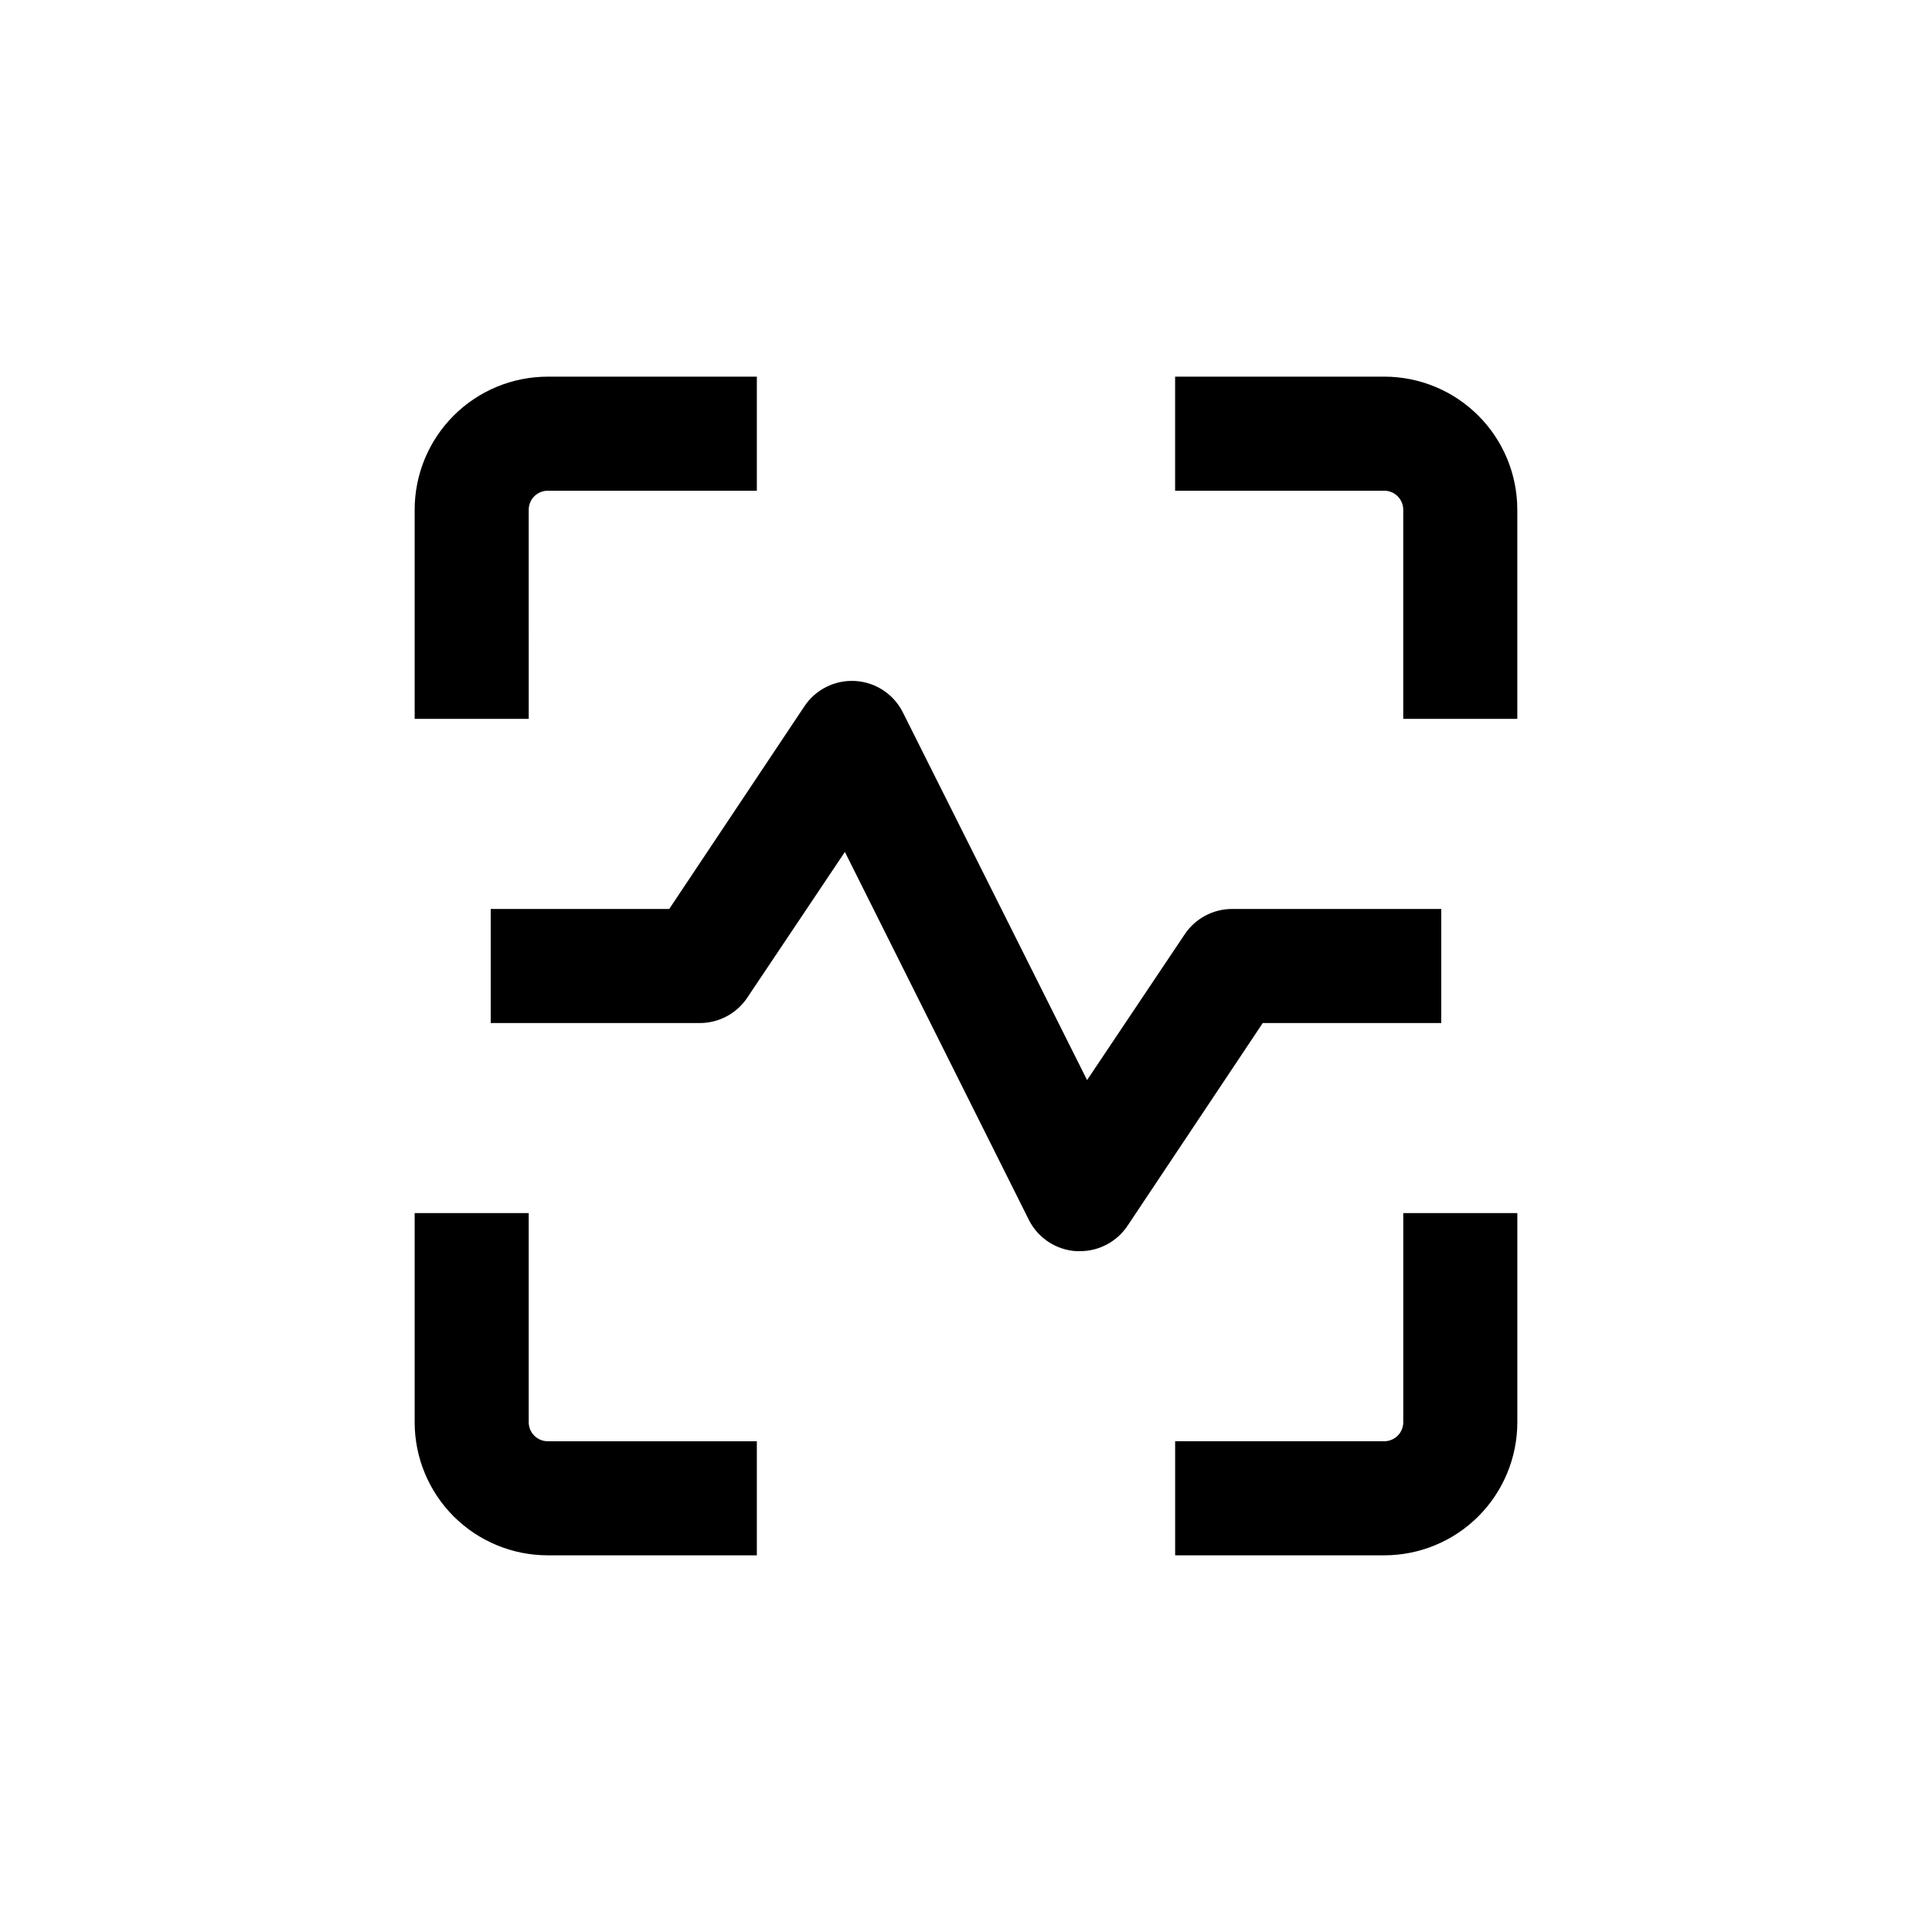
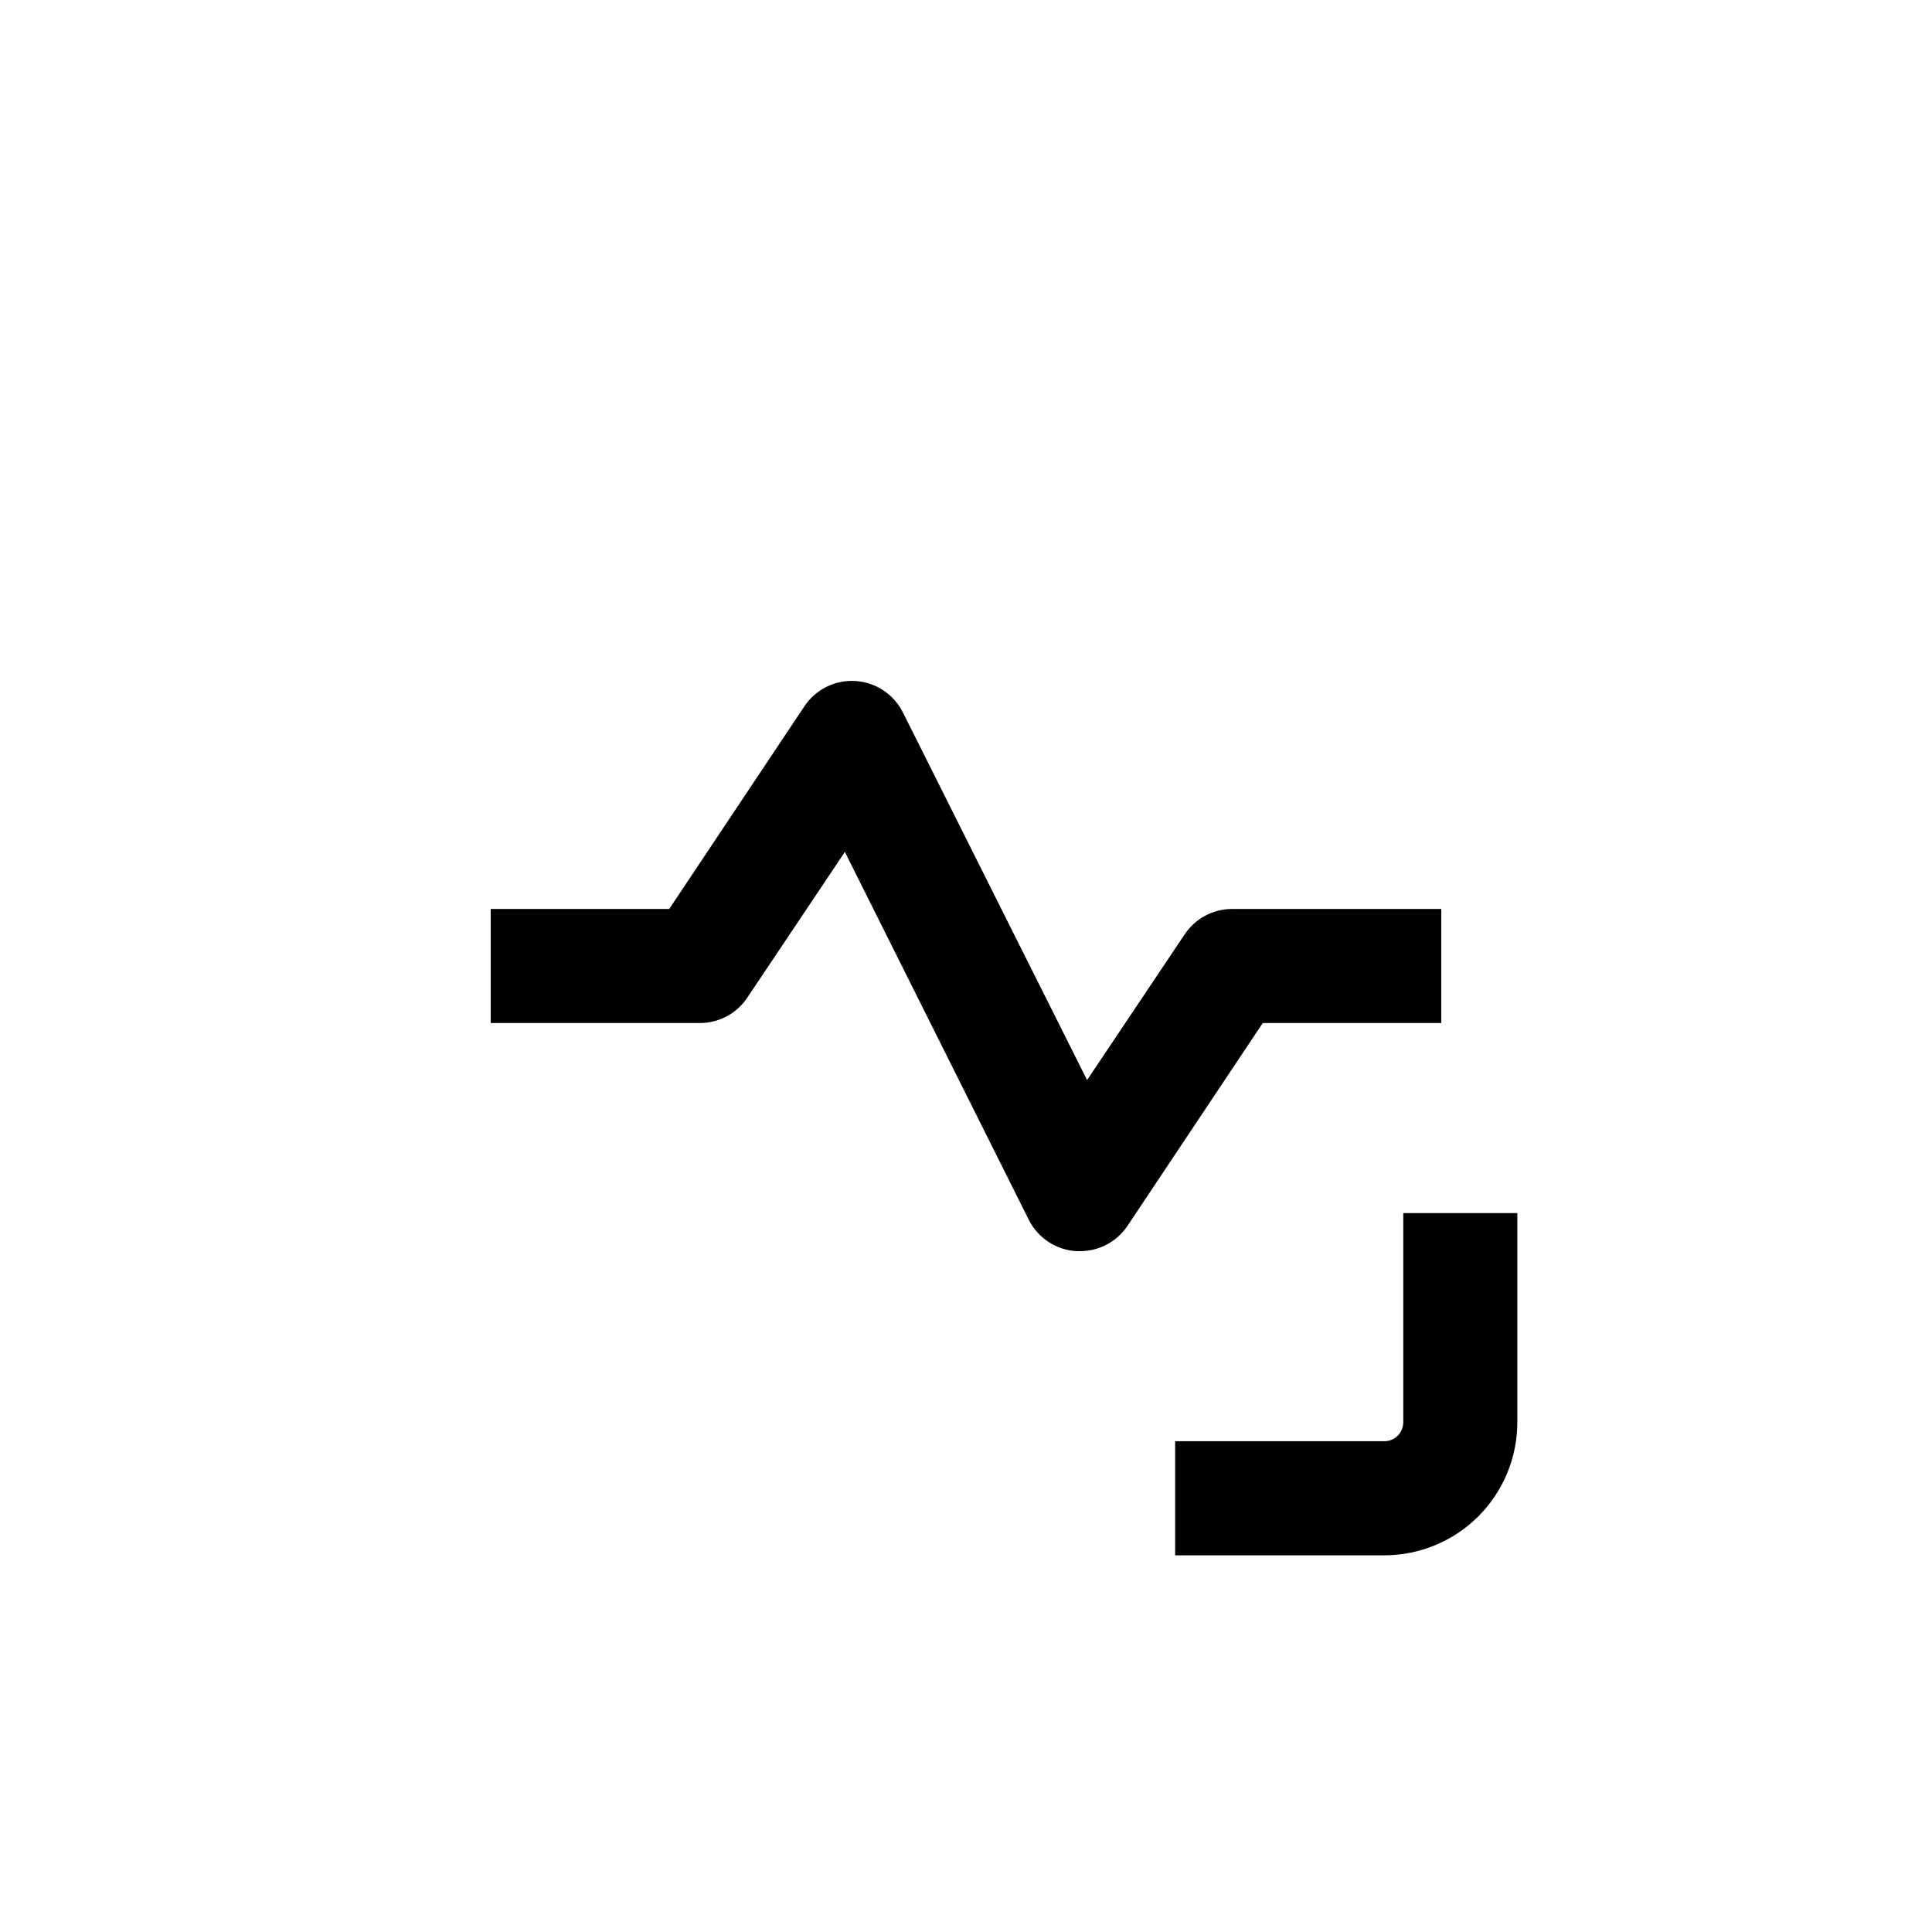
<svg xmlns="http://www.w3.org/2000/svg" fill="#000000" width="800px" height="800px" version="1.1" viewBox="144 144 512 512">
  <g>
    <path d="m383.27 332.79c-2.414-4.816-7.207-7.988-12.586-8.32s-10.527 2.223-13.512 6.711l-35.82 53.703h-47.309v30.23h55.418c5.066 0 9.793-2.531 12.594-6.75l25.848-38.594 48.82 97.637v0.004c2.445 4.742 7.215 7.848 12.543 8.16h0.957c5.066 0 9.793-2.531 12.598-6.75l35.82-53.707h47.305v-30.23h-55.418c-5.062 0-9.793 2.535-12.594 6.754l-25.848 38.59z" />
-     <path d="m253.89 279.09v55.418h30.23l-0.004-55.418c0-2.785 2.258-5.039 5.039-5.039h55.418v-30.23h-55.418c-9.352 0-18.324 3.715-24.938 10.332-6.613 6.613-10.328 15.582-10.328 24.938z" />
-     <path d="m546.1 334.5v-55.418c0-9.355-3.715-18.324-10.328-24.938-6.613-6.617-15.582-10.332-24.938-10.332h-55.418v30.23h55.418c1.336 0 2.617 0.531 3.562 1.477 0.945 0.941 1.477 2.223 1.477 3.562v55.418z" />
    <path d="m515.88 520.91c0 1.336-0.531 2.617-1.477 3.562-0.945 0.945-2.227 1.473-3.562 1.473h-55.418v30.23h55.418c9.355 0 18.324-3.715 24.938-10.328 6.613-6.617 10.328-15.586 10.328-24.938v-55.422h-30.227z" />
-     <path d="m253.89 520.91c0 9.352 3.715 18.32 10.328 24.938 6.613 6.613 15.586 10.328 24.938 10.328h55.418v-30.23h-55.418c-2.781 0-5.039-2.254-5.039-5.035v-55.422h-30.227z" />
  </g>
</svg>